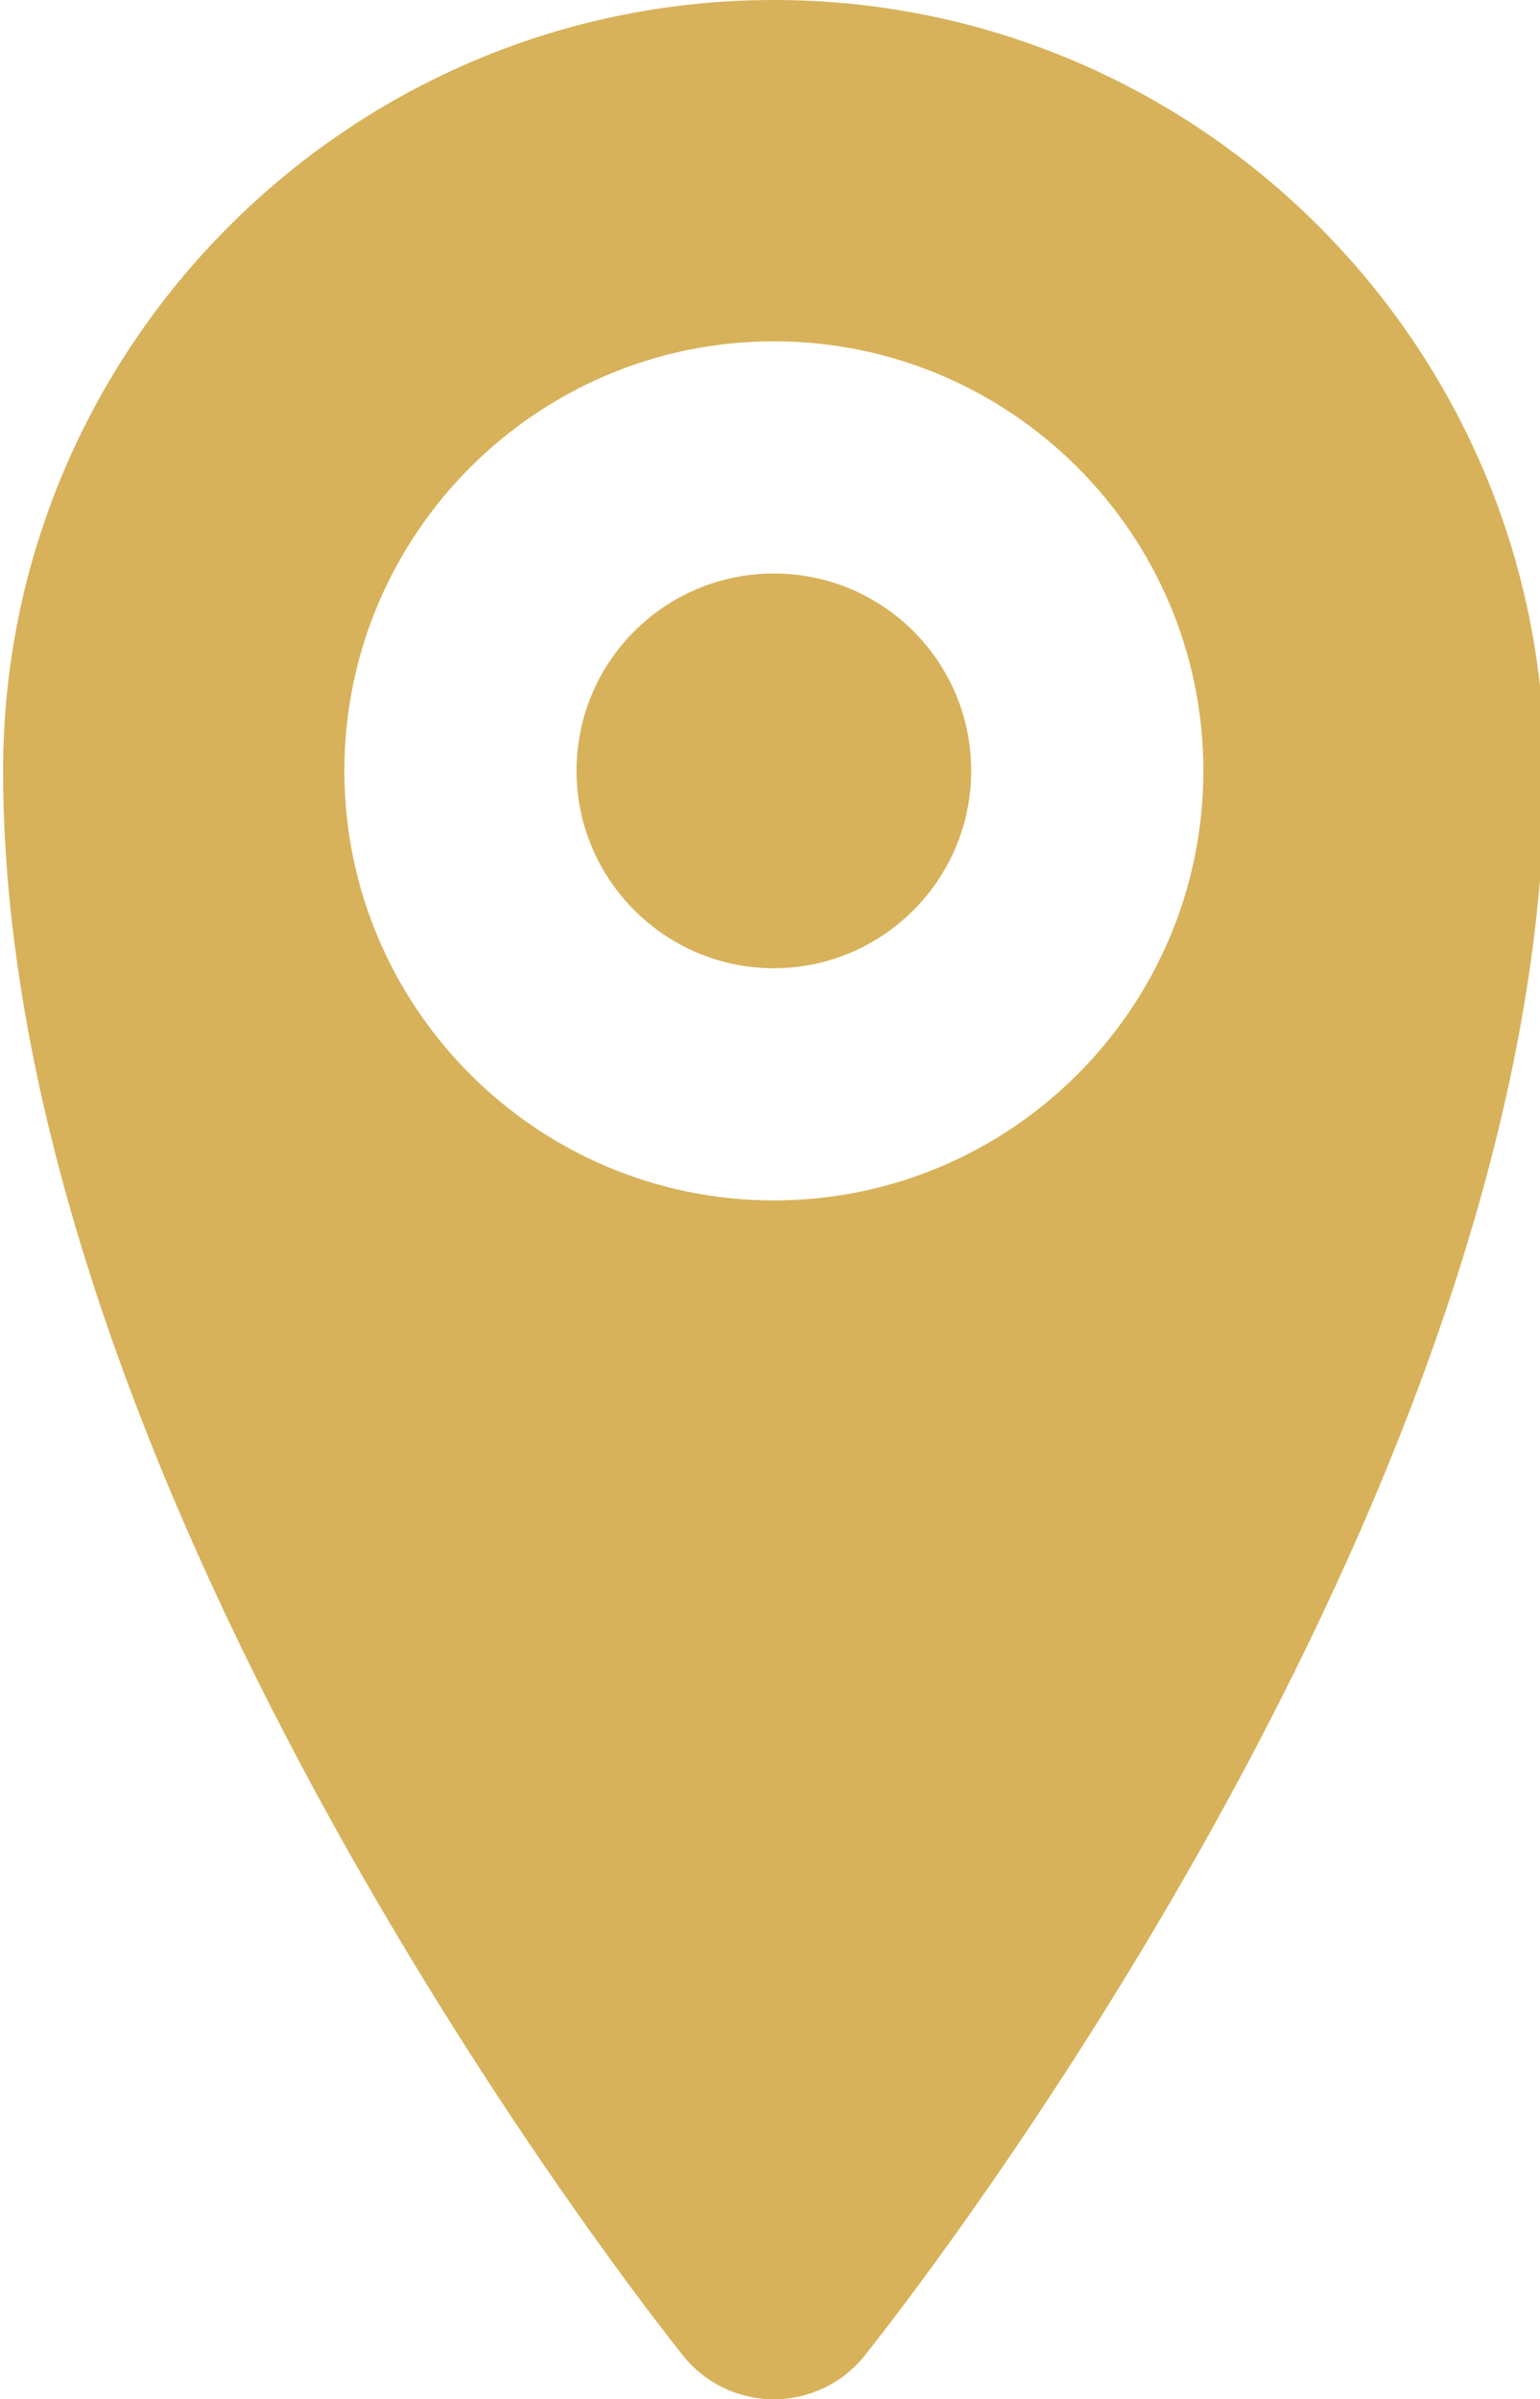
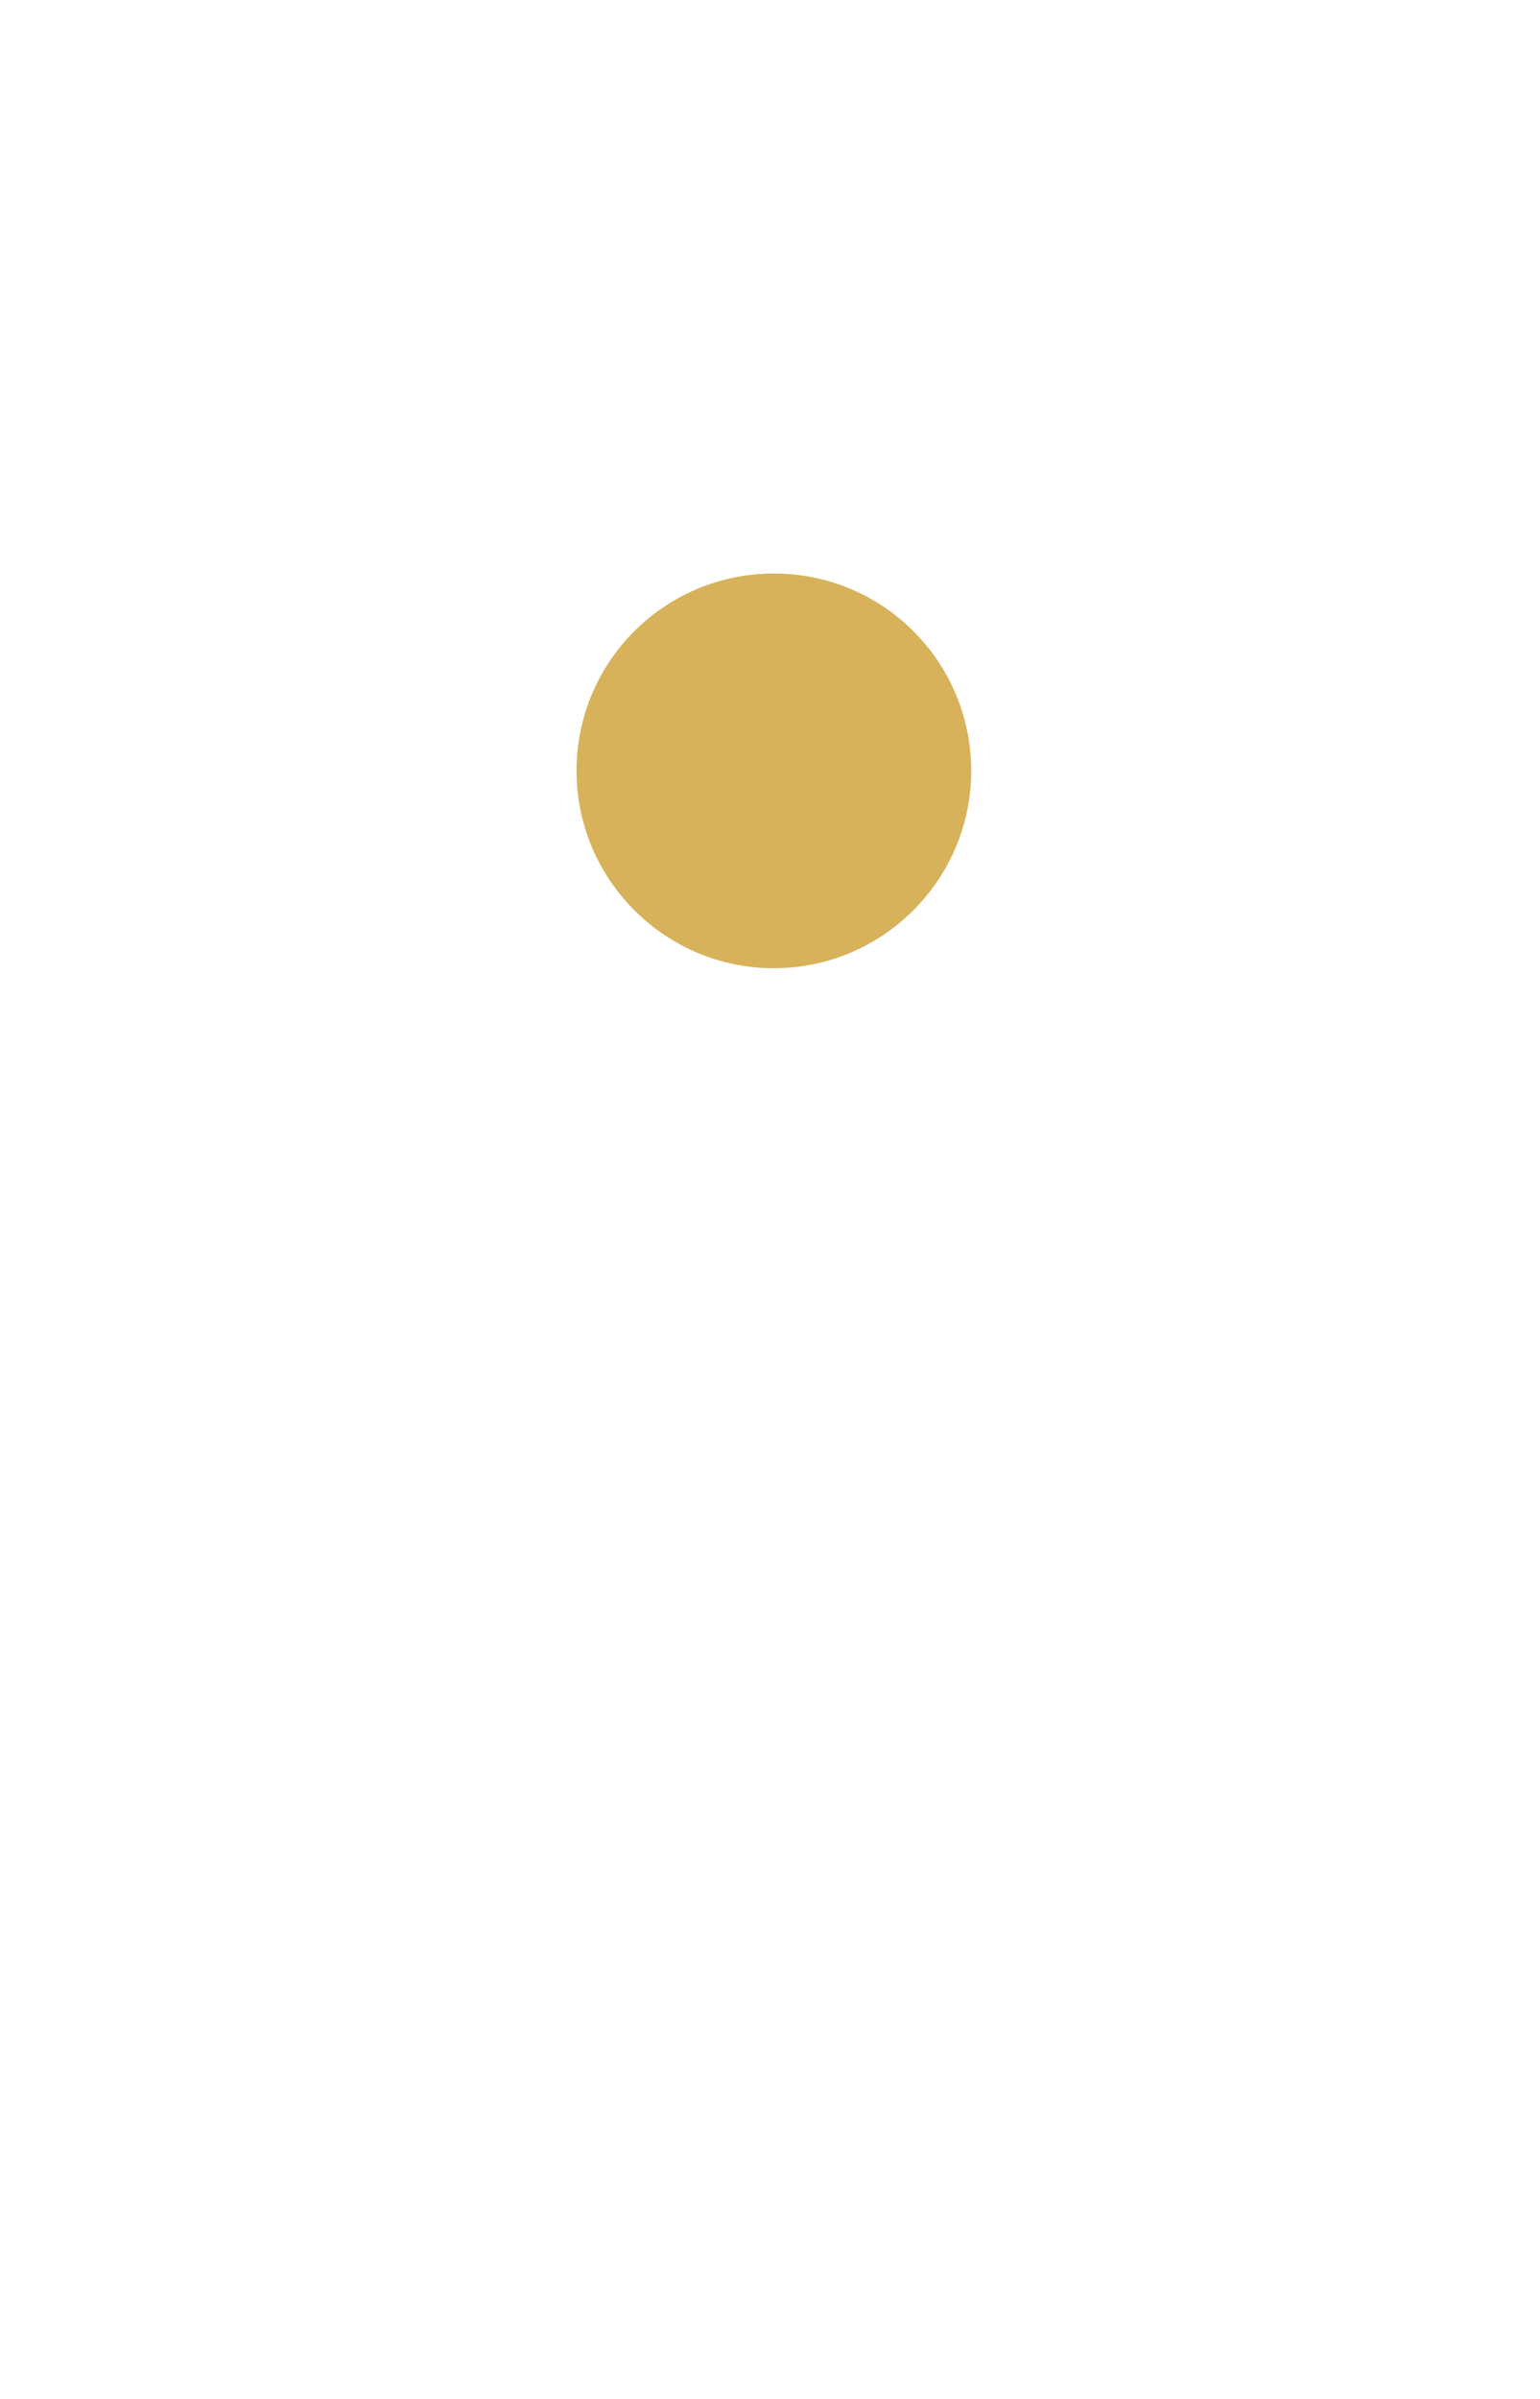
<svg xmlns="http://www.w3.org/2000/svg" fill="#d7b25a" height="31" preserveAspectRatio="xMidYMid meet" version="1" viewBox="6.0 0.5 19.9 31.0" width="19.9" zoomAndPan="magnify">
  <g id="change1_1">
-     <path d="M16,0.5c-5.49,0-9.96,4.47-9.96,9.96c0,9.41,8.43,20.03,8.79,20.48 C15.11,31.29,15.54,31.5,16,31.5s0.89-0.21,1.17-0.56c0.36-0.45,8.79-11.07,8.79-20.48 C25.96,4.97,21.49,0.5,16,0.5z M16,16.01c-3.06,0-5.55-2.49-5.55-5.55S12.94,4.91,16,4.91 s5.55,2.49,5.55,5.55S19.06,16.01,16,16.01z" fill="inherit" />
    <path d="M16,7.91c-1.41,0-2.55,1.14-2.55,2.55c0,1.4,1.14,2.55,2.55,2.55 s2.55-1.15,2.55-2.55C18.55,9.05,17.41,7.91,16,7.91z" fill="inherit" />
  </g>
</svg>